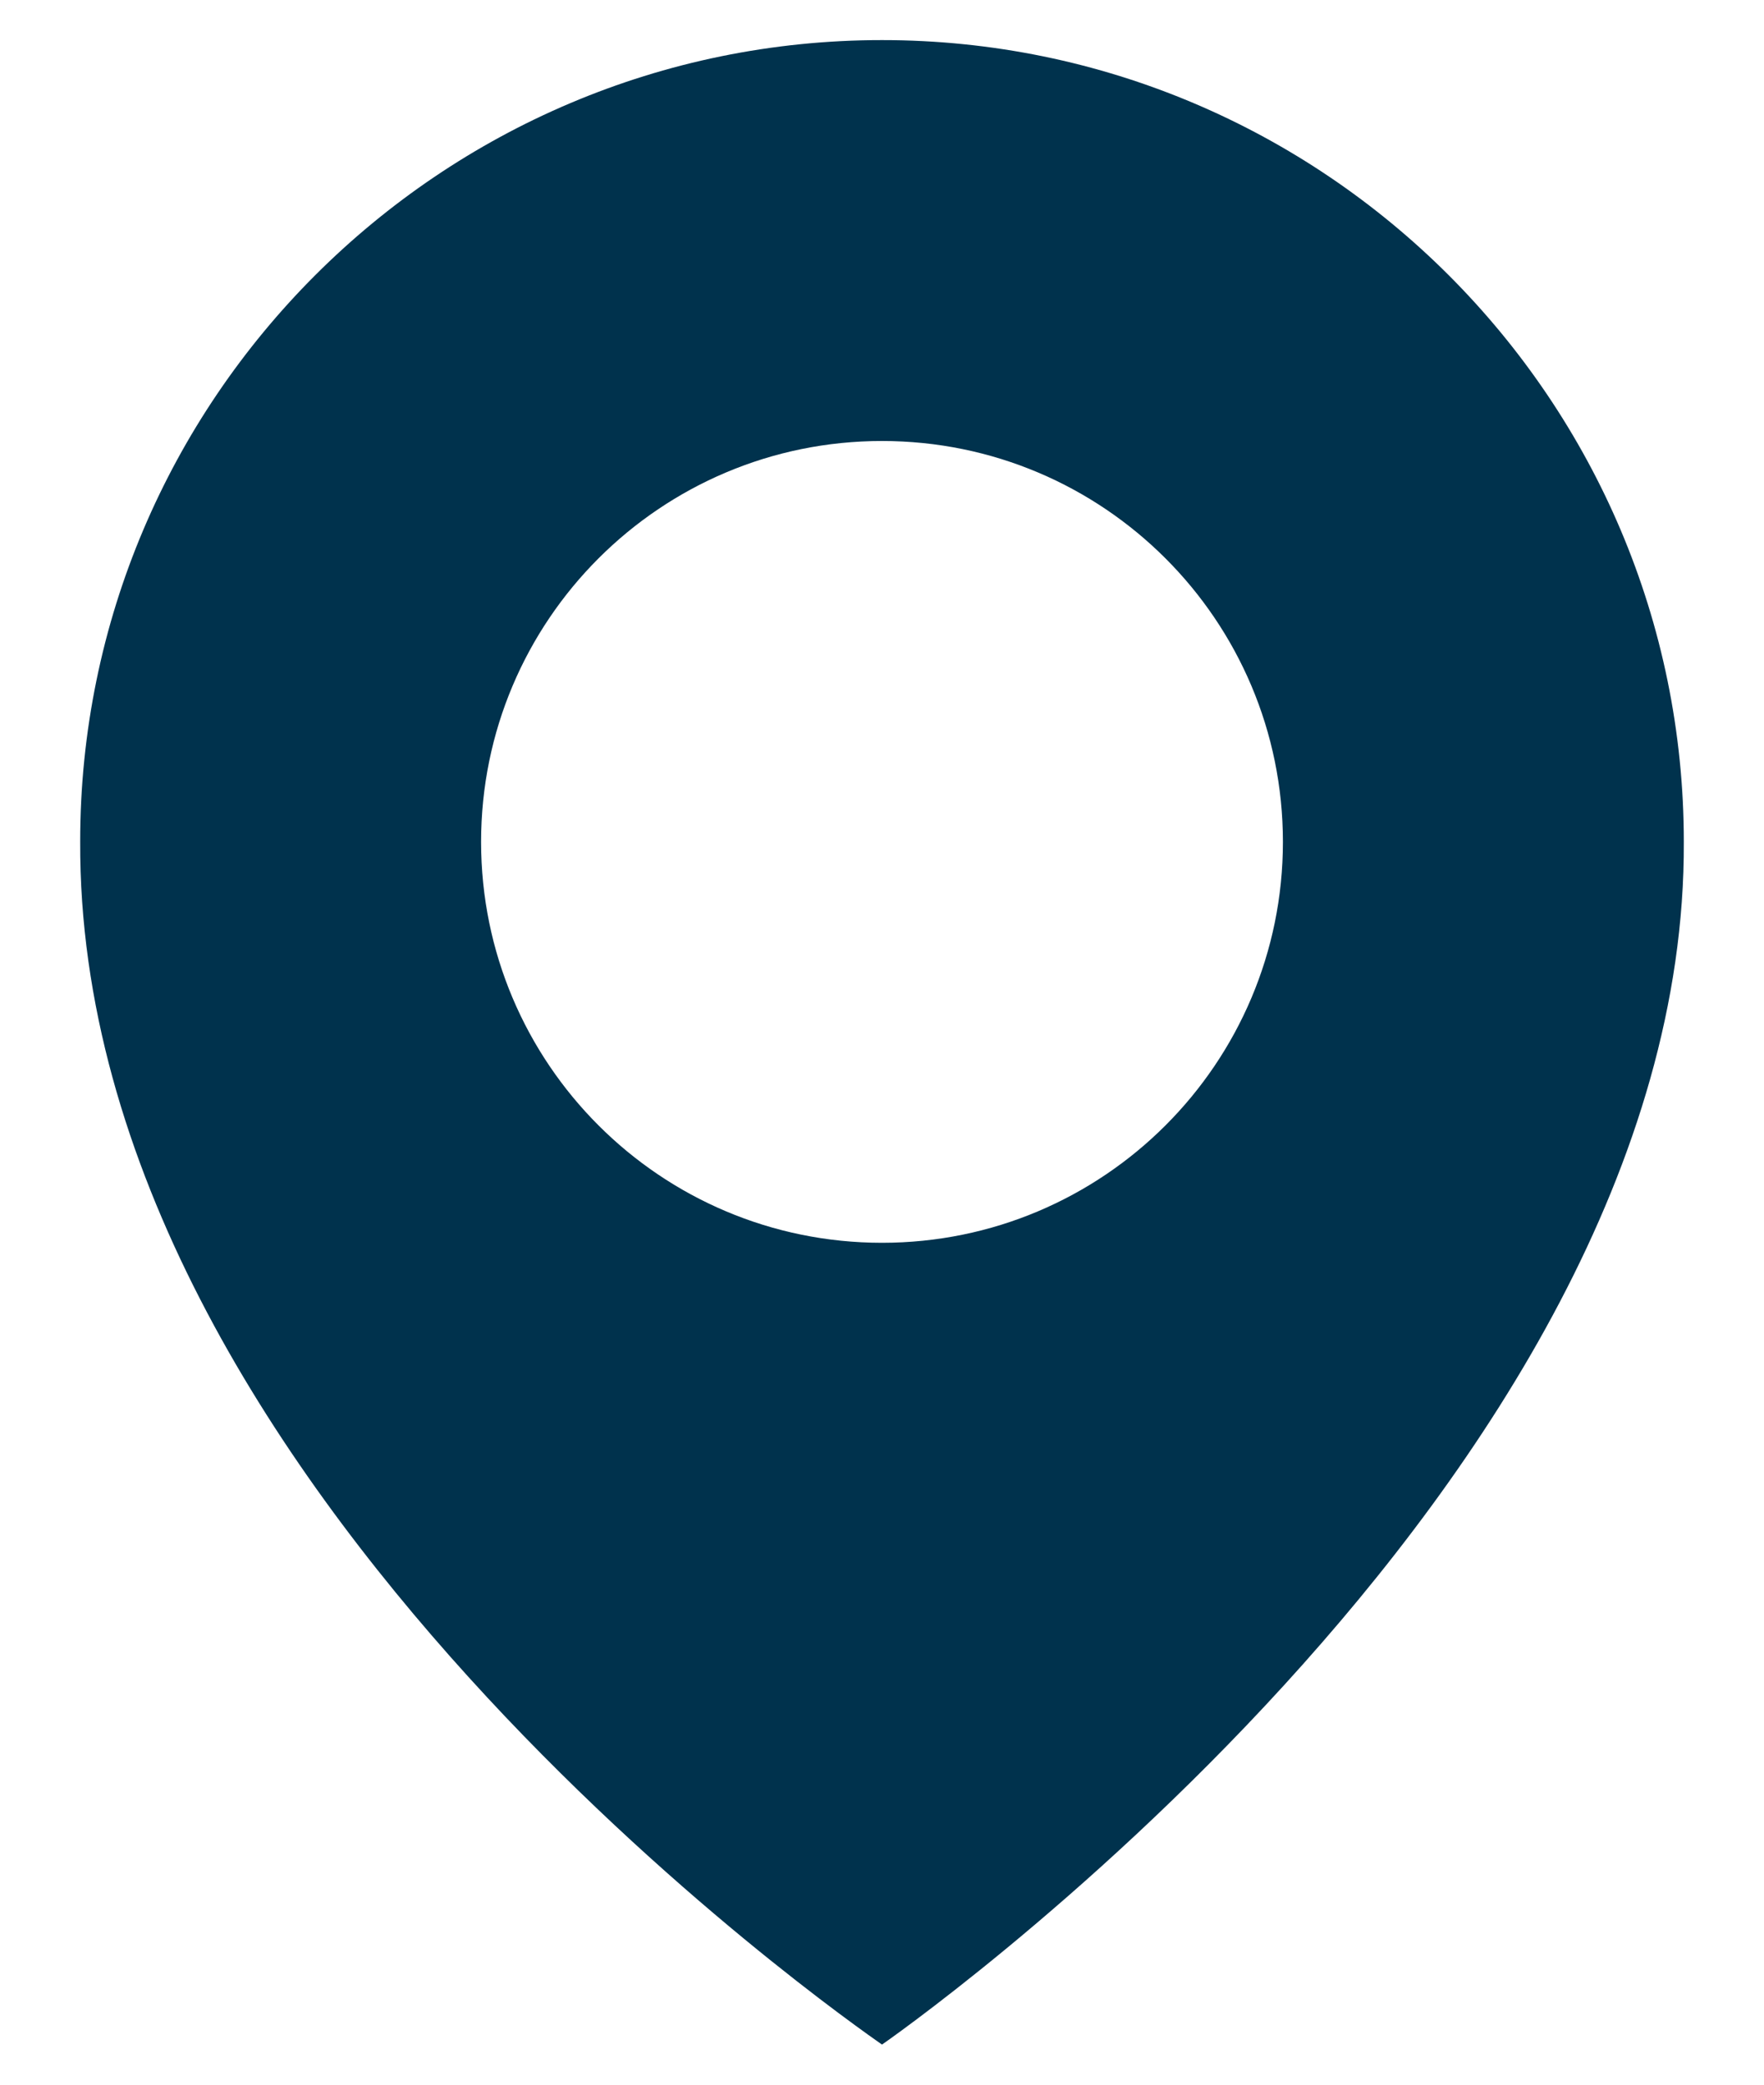
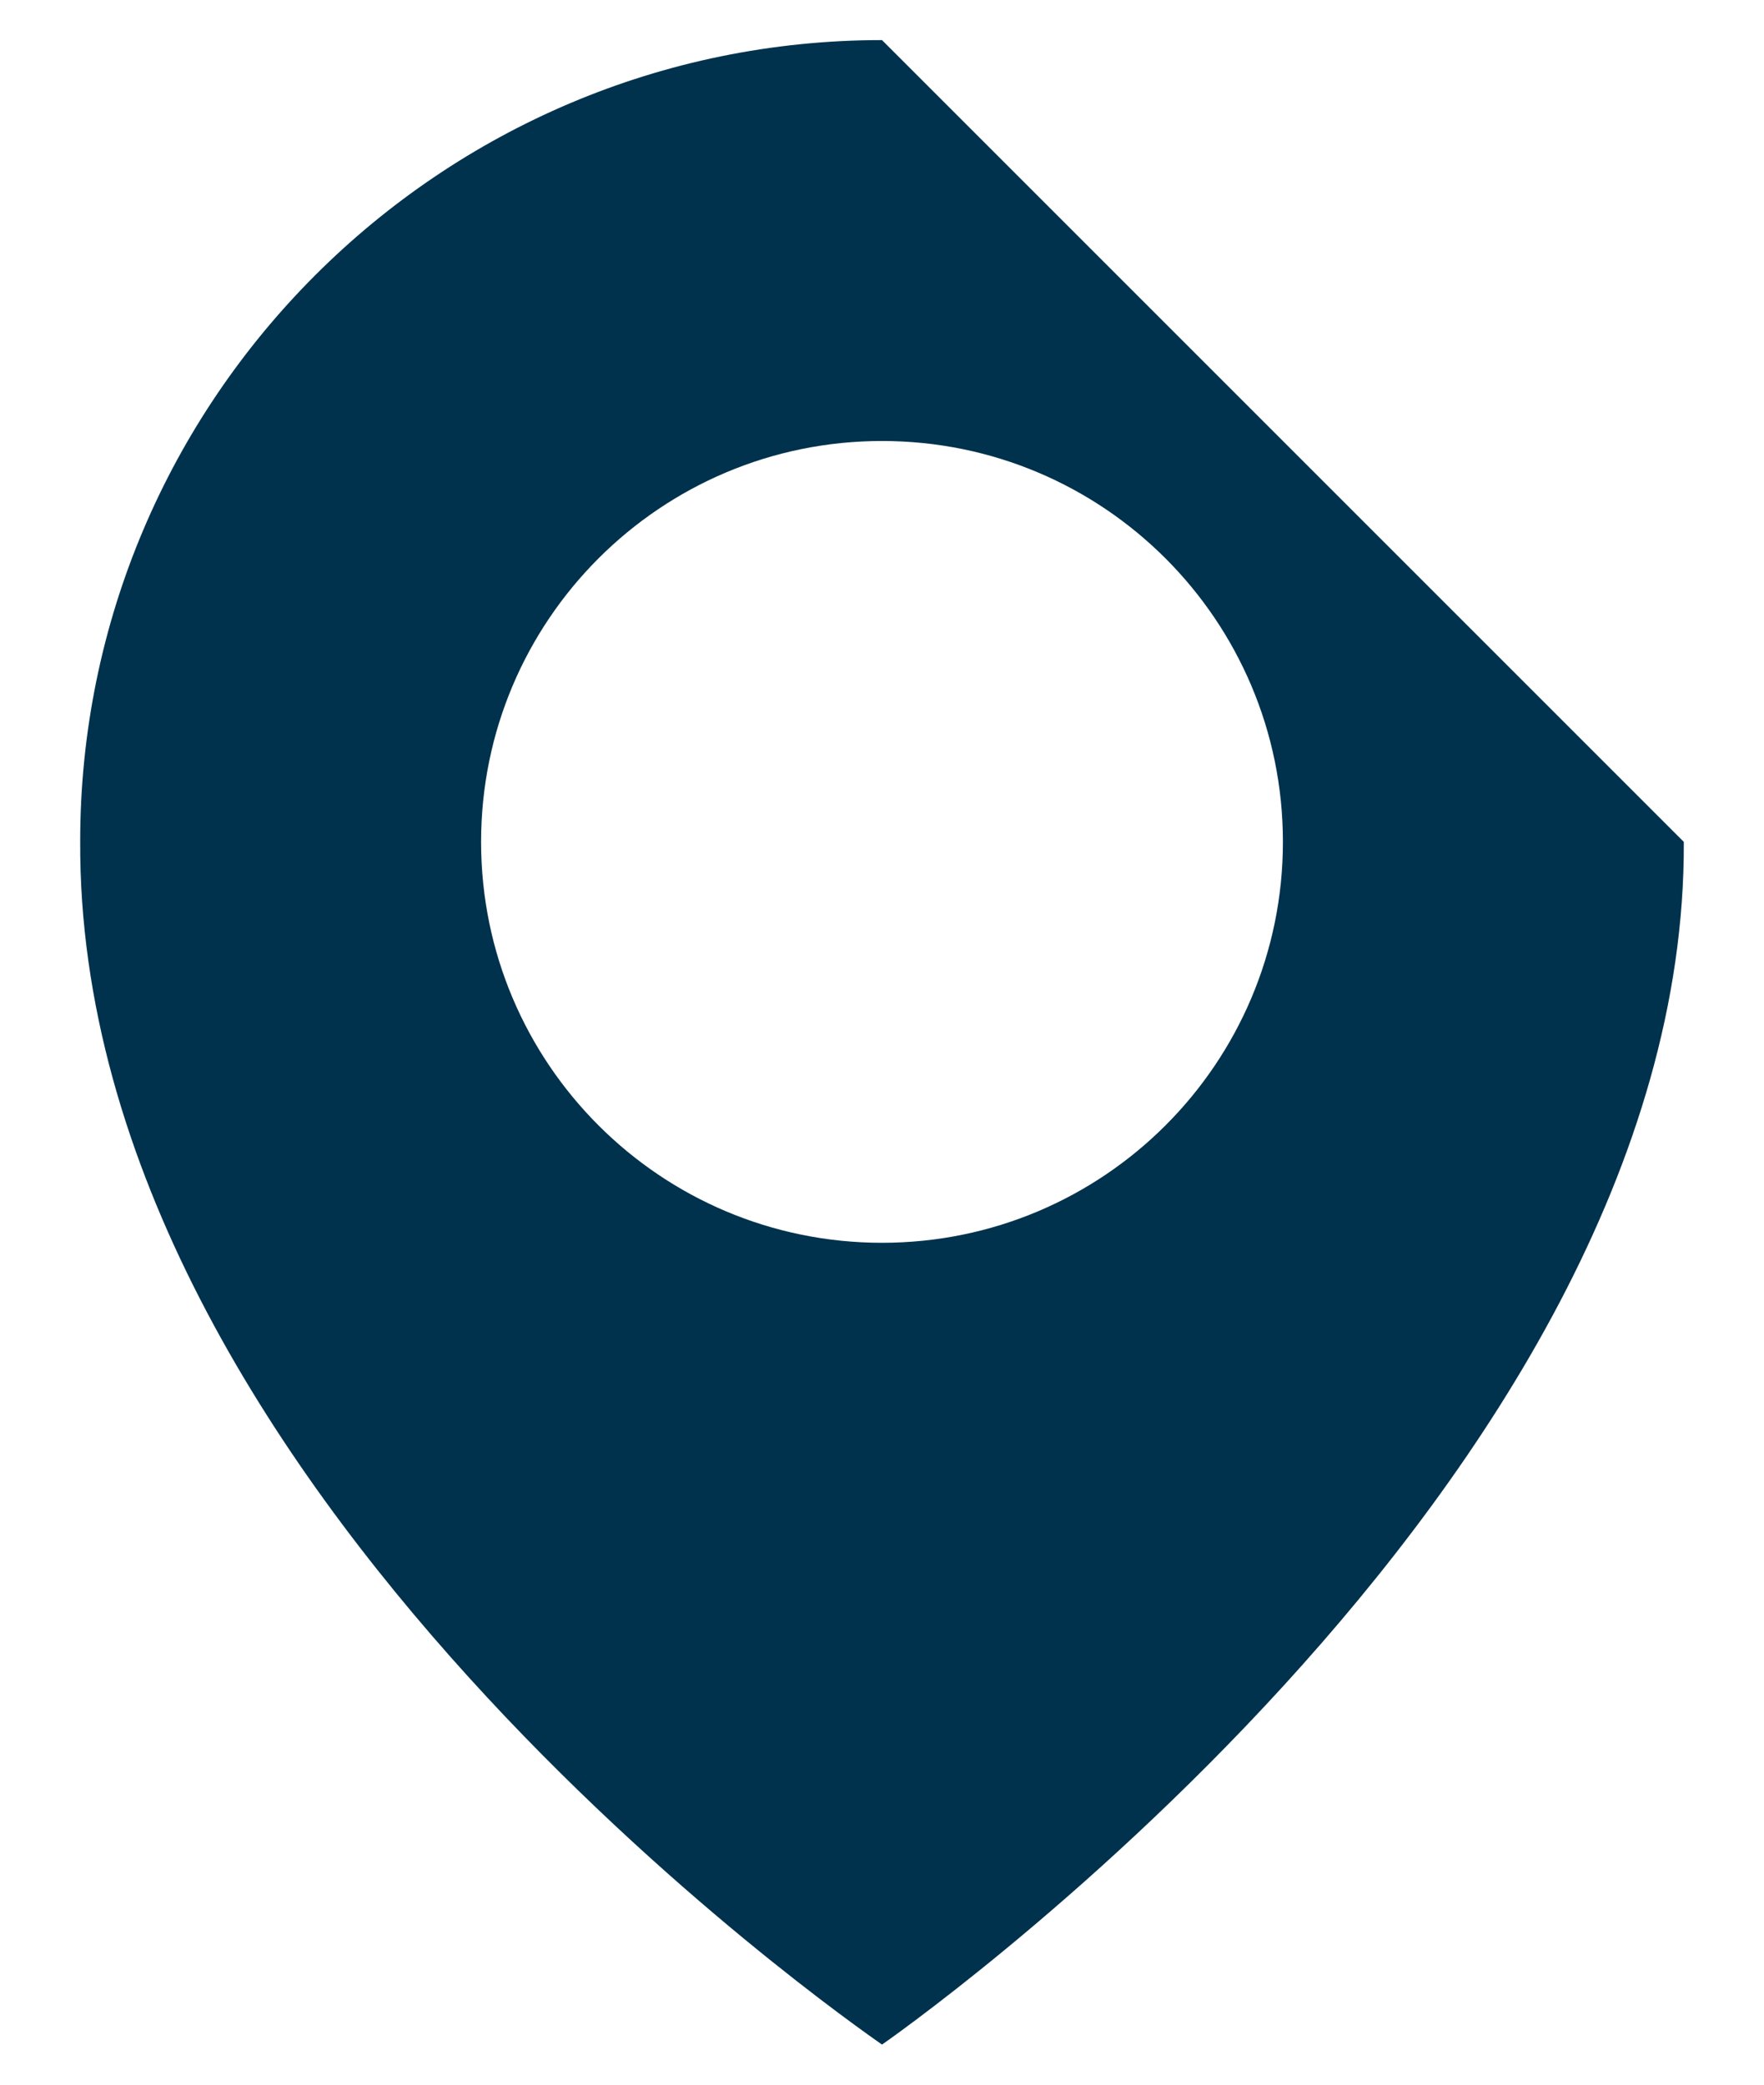
<svg xmlns="http://www.w3.org/2000/svg" width="11" height="13" viewBox="0 0 11 13" fill="none">
-   <path d="M5.5 0.25C2.743 0.25 0.5 2.493 0.5 5.247C0.482 9.275 5.31 12.615 5.5 12.75C5.5 12.75 10.518 9.275 10.5 5.25C10.5 2.493 8.257 0.25 5.5 0.25ZM5.5 7.75C4.119 7.75 3 6.631 3 5.25C3 3.869 4.119 2.75 5.5 2.75C6.881 2.75 8 3.869 8 5.25C8 6.631 6.881 7.75 5.5 7.75Z" fill="#00324D" />
+   <path d="M5.5 0.25C2.743 0.25 0.5 2.493 0.5 5.247C0.482 9.275 5.31 12.615 5.5 12.75C5.5 12.75 10.518 9.275 10.5 5.25ZM5.5 7.75C4.119 7.75 3 6.631 3 5.25C3 3.869 4.119 2.75 5.5 2.75C6.881 2.75 8 3.869 8 5.25C8 6.631 6.881 7.75 5.5 7.75Z" fill="#00324D" />
</svg>